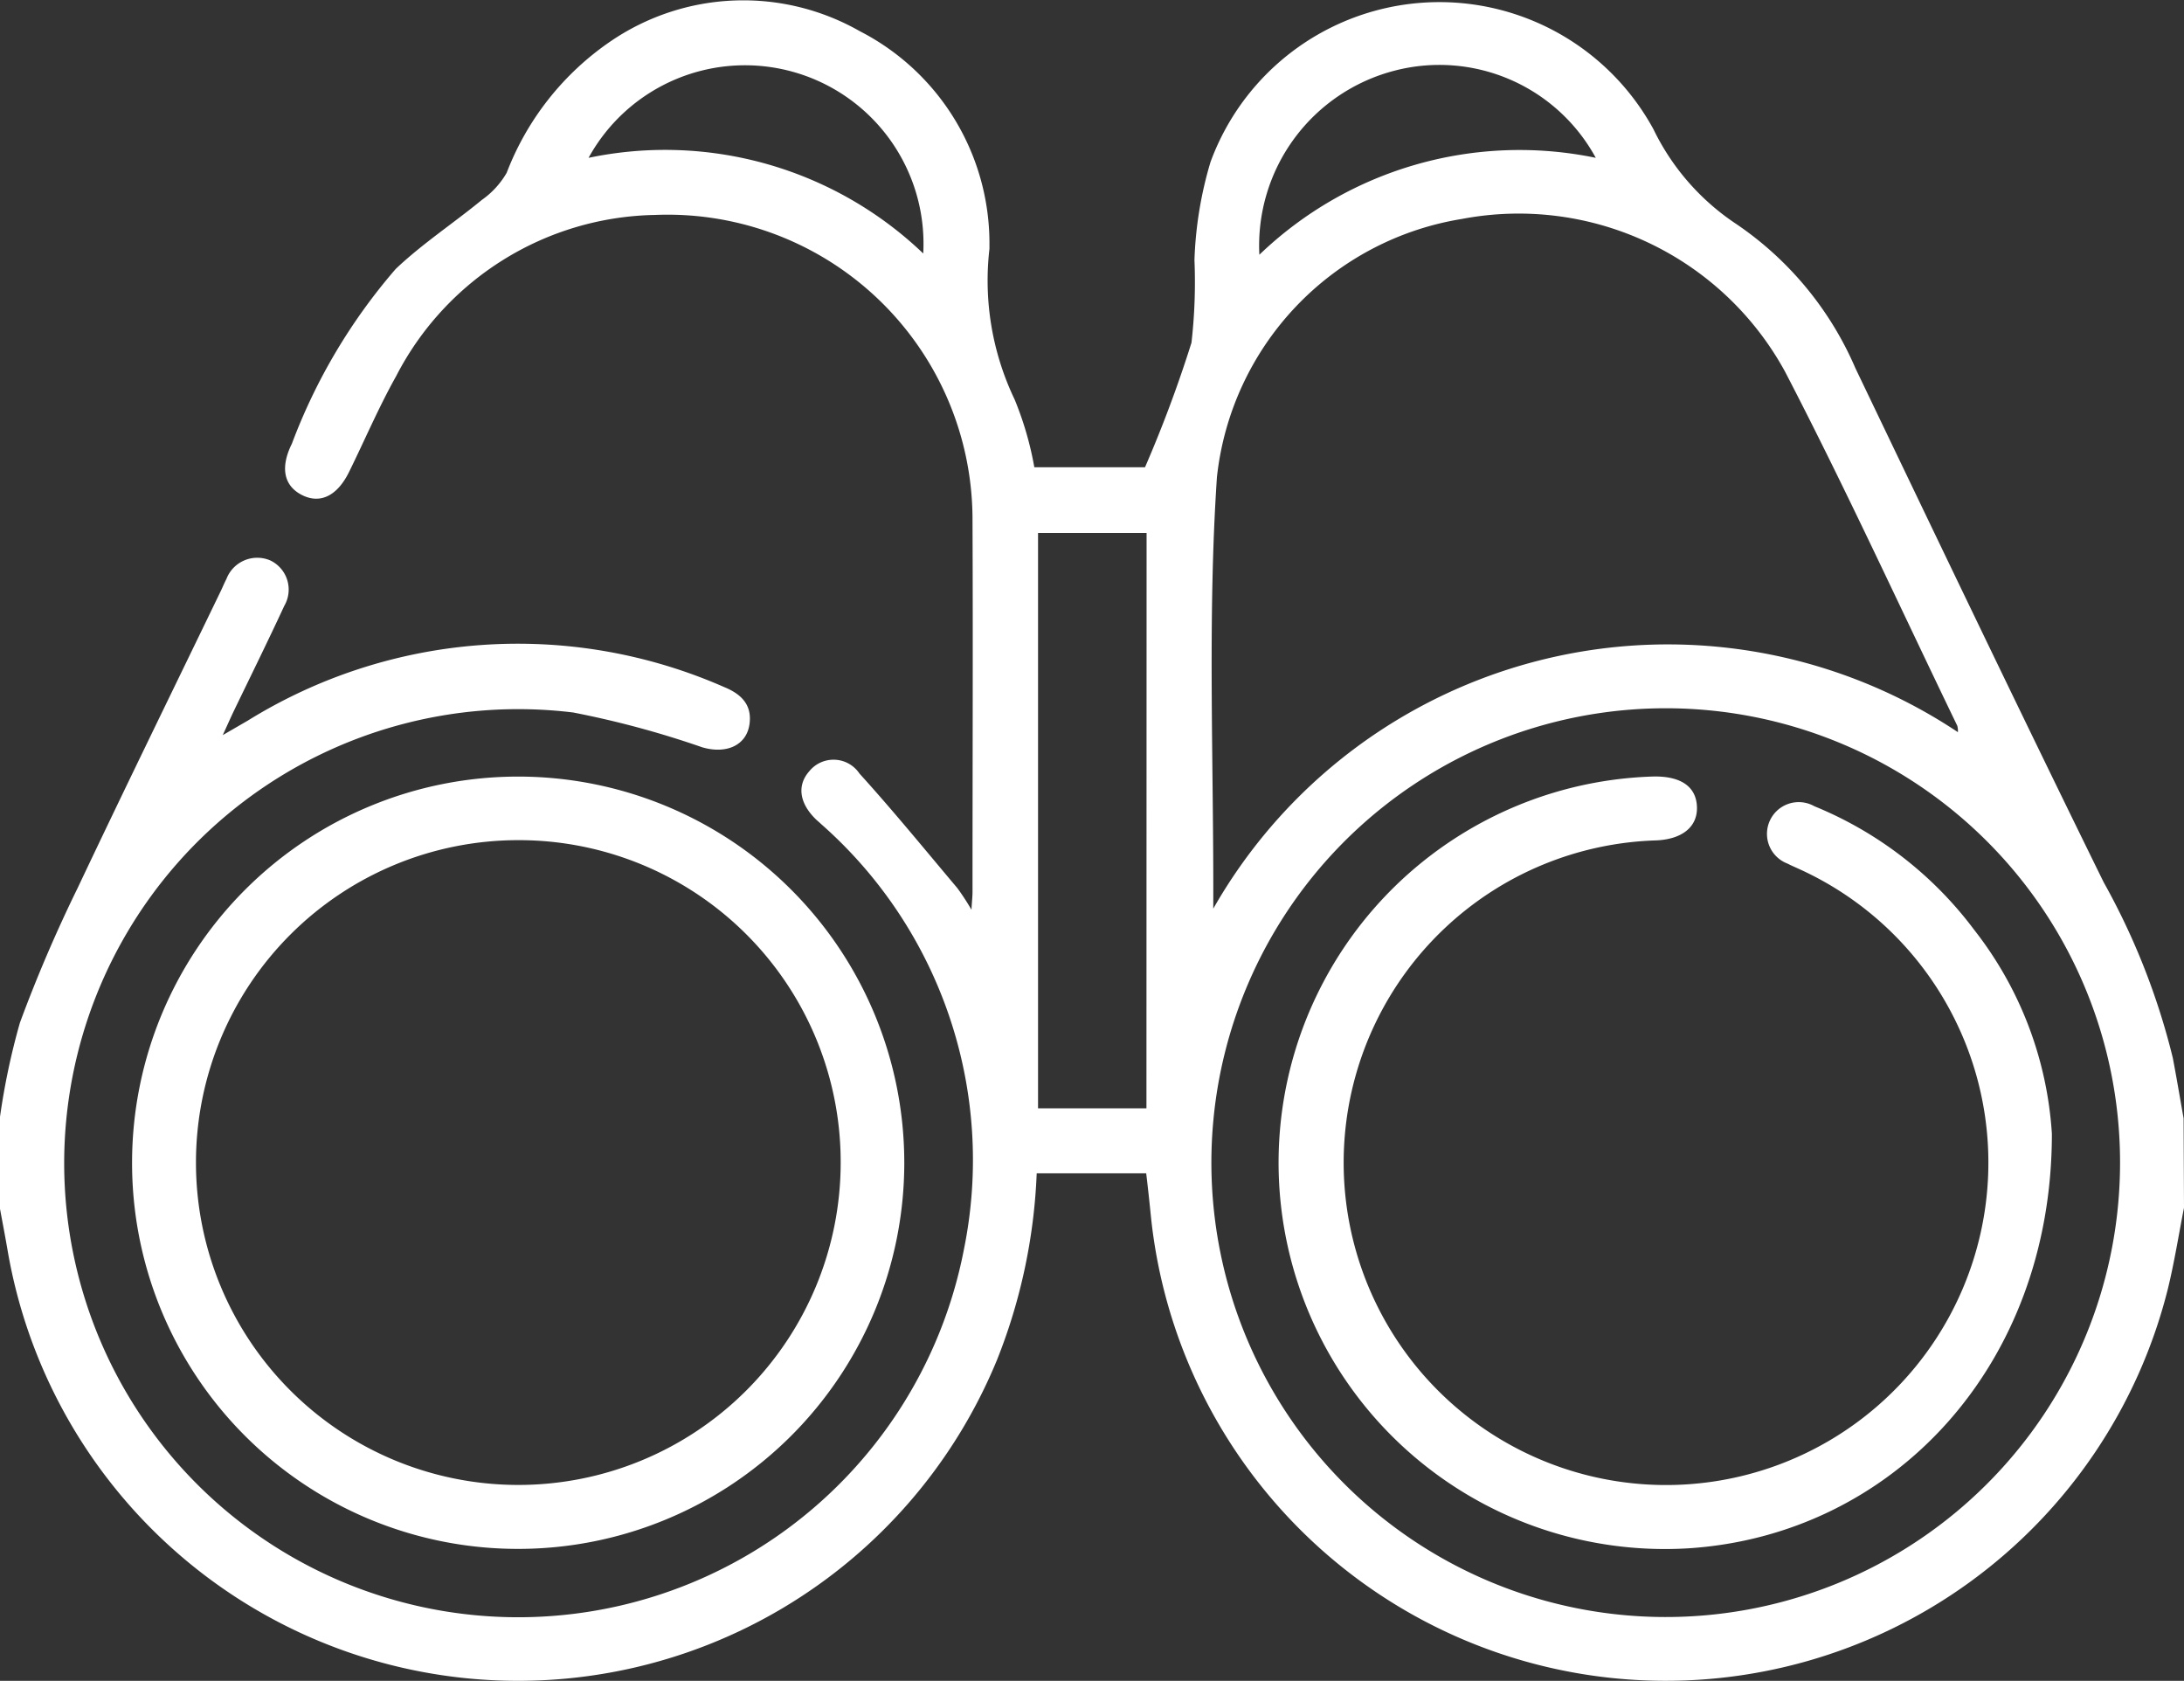
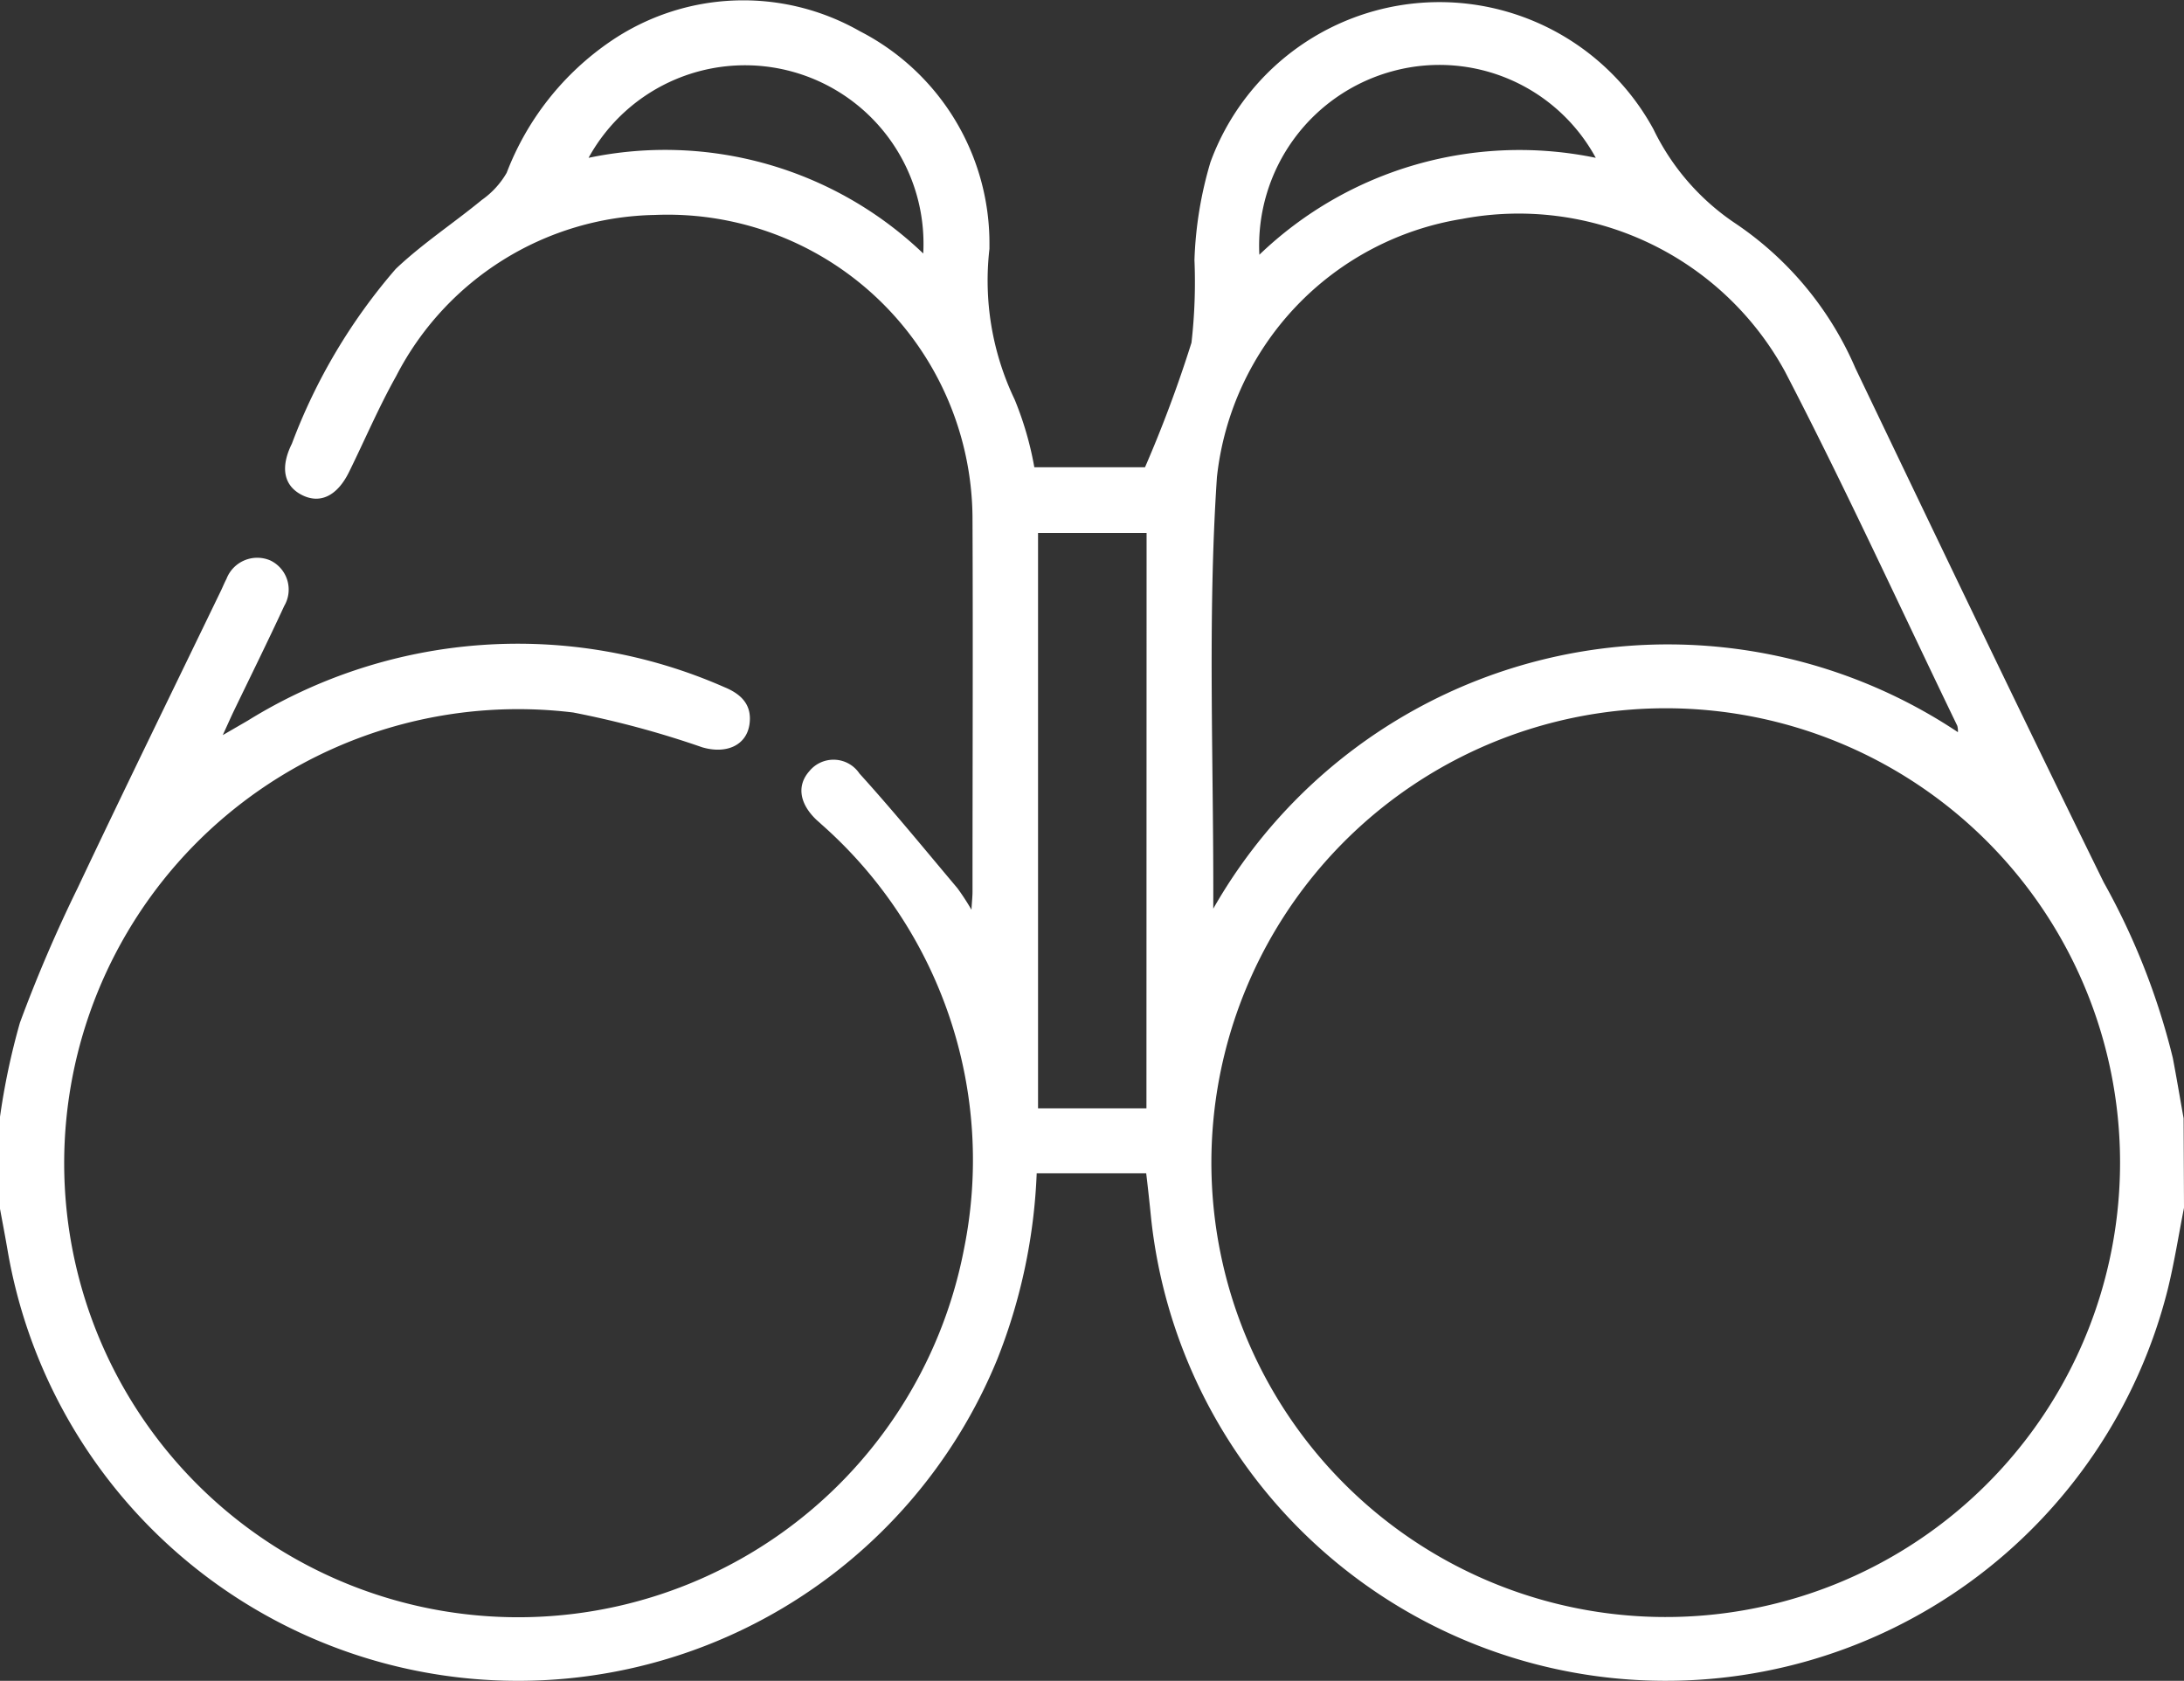
<svg xmlns="http://www.w3.org/2000/svg" width="45.393" height="34.931" viewBox="0 0 45.393 34.931">
  <rect x="0" y="0" width="45.393" height="34.931" fill="#333333" stroke="none" />
  <g id="Group_2935" data-name="Group 2935" transform="translate(-673.625 -213.273)">
    <path id="Path_746" data-name="Path 746" d="M719.018,238.373c-.111.563-.2,1.132-.336,1.688a10.758,10.758,0,0,1-21.134-1.488c-.029-.291-.06-.582-.1-.916h-2.276a11.7,11.7,0,0,1-.821,3.868,10.764,10.764,0,0,1-20.564-2.243c-.051-.3-.11-.606-.166-.909v-1.862a14.539,14.539,0,0,1,.418-1.984,30,30,0,0,1,1.2-2.8c.978-2.067,1.984-4.121,2.979-6.18.038-.08.071-.162.113-.241a.686.686,0,0,1,.914-.385.671.671,0,0,1,.288.944c-.341.736-.7,1.463-1.053,2.194-.062.13-.12.262-.225.491l.518-.3a10.657,10.657,0,0,1,9.9-.7c.352.143.583.364.531.764-.059.456-.492.636-.987.488a19.54,19.54,0,0,0-2.679-.722,9.436,9.436,0,1,0,8.124,11.145,9.3,9.3,0,0,0-2.971-8.827c-.032-.031-.066-.059-.1-.09-.353-.339-.407-.713-.144-1.009a.649.649,0,0,1,1.041.049c.7.772,1.363,1.584,2.036,2.383a4.987,4.987,0,0,1,.292.448c.011-.185.022-.278.022-.371,0-2.571.011-5.142,0-7.713a6.338,6.338,0,0,0-6.6-6.355,6.176,6.176,0,0,0-5.381,3.353c-.36.642-.65,1.324-.976,1.986-.245.5-.6.671-.975.484s-.466-.563-.214-1.07a11.955,11.955,0,0,1,2.159-3.632c.552-.524,1.2-.949,1.79-1.434a1.767,1.767,0,0,0,.515-.563,5.836,5.836,0,0,1,2.165-2.736,4.892,4.892,0,0,1,5.176-.206,4.954,4.954,0,0,1,2.693,4.433c0,.03,0,.059,0,.089a5.723,5.723,0,0,0,.523,3.13,6.813,6.813,0,0,1,.41,1.41h2.3a26.494,26.494,0,0,0,.966-2.589,11.076,11.076,0,0,0,.062-1.718,8,8,0,0,1,.333-2.035,5.067,5.067,0,0,1,9.206-.685,4.946,4.946,0,0,0,1.719,1.969,6.921,6.921,0,0,1,2.48,3c1.709,3.566,3.416,7.132,5.159,10.681a14.566,14.566,0,0,1,1.437,3.65c.08.418.15.839.225,1.258Zm-10.781-10.381a9.443,9.443,0,1,0,9.452,9.427A9.442,9.442,0,0,0,708.237,227.992Zm-9.394,4.163a10.874,10.874,0,0,1,15.476-3.666.423.423,0,0,0-.013-.133c-1.188-2.458-2.324-4.942-3.582-7.363a6.307,6.307,0,0,0-6.713-3.17,6.1,6.1,0,0,0-5.093,5.367C698.72,226.14,698.853,229.113,698.842,232.154Zm-1.387-7.806H695.2v11.957h2.253Zm-4.642-5.807a3.71,3.71,0,0,0-6.956-1.989A7.761,7.761,0,0,1,692.814,218.541Zm6.986.025a7.805,7.805,0,0,1,6.992-2.014,3.7,3.7,0,0,0-4.172-1.814A3.755,3.755,0,0,0,699.8,218.567Z" fill="#fff" />
-     <path id="Path_747" data-name="Path 747" d="M696.848,357.763a8.025,8.025,0,1,1,8.021,8.047A8.018,8.018,0,0,1,696.848,357.763Zm8.028-6.682a6.7,6.7,0,1,0,6.7,6.71A6.689,6.689,0,0,0,704.876,351.081Z" transform="translate(-20.478 -120.348)" fill="#fff" />
-     <path id="Path_748" data-name="Path 748" d="M914.715,357.21c0,4.832-3.307,8.333-7.54,8.614a8.029,8.029,0,1,1-.73-16.039c.563-.007.877.214.893.628s-.3.675-.845.7a6.7,6.7,0,1,0,2.967.594c-.08-.037-.162-.071-.24-.112a.66.66,0,1,1,.558-1.192,7.855,7.855,0,0,1,3.323,2.57A7.642,7.642,0,0,1,914.715,357.21Z" transform="translate(-198.443 -120.375)" fill="#fff" />
  </g>
</svg>